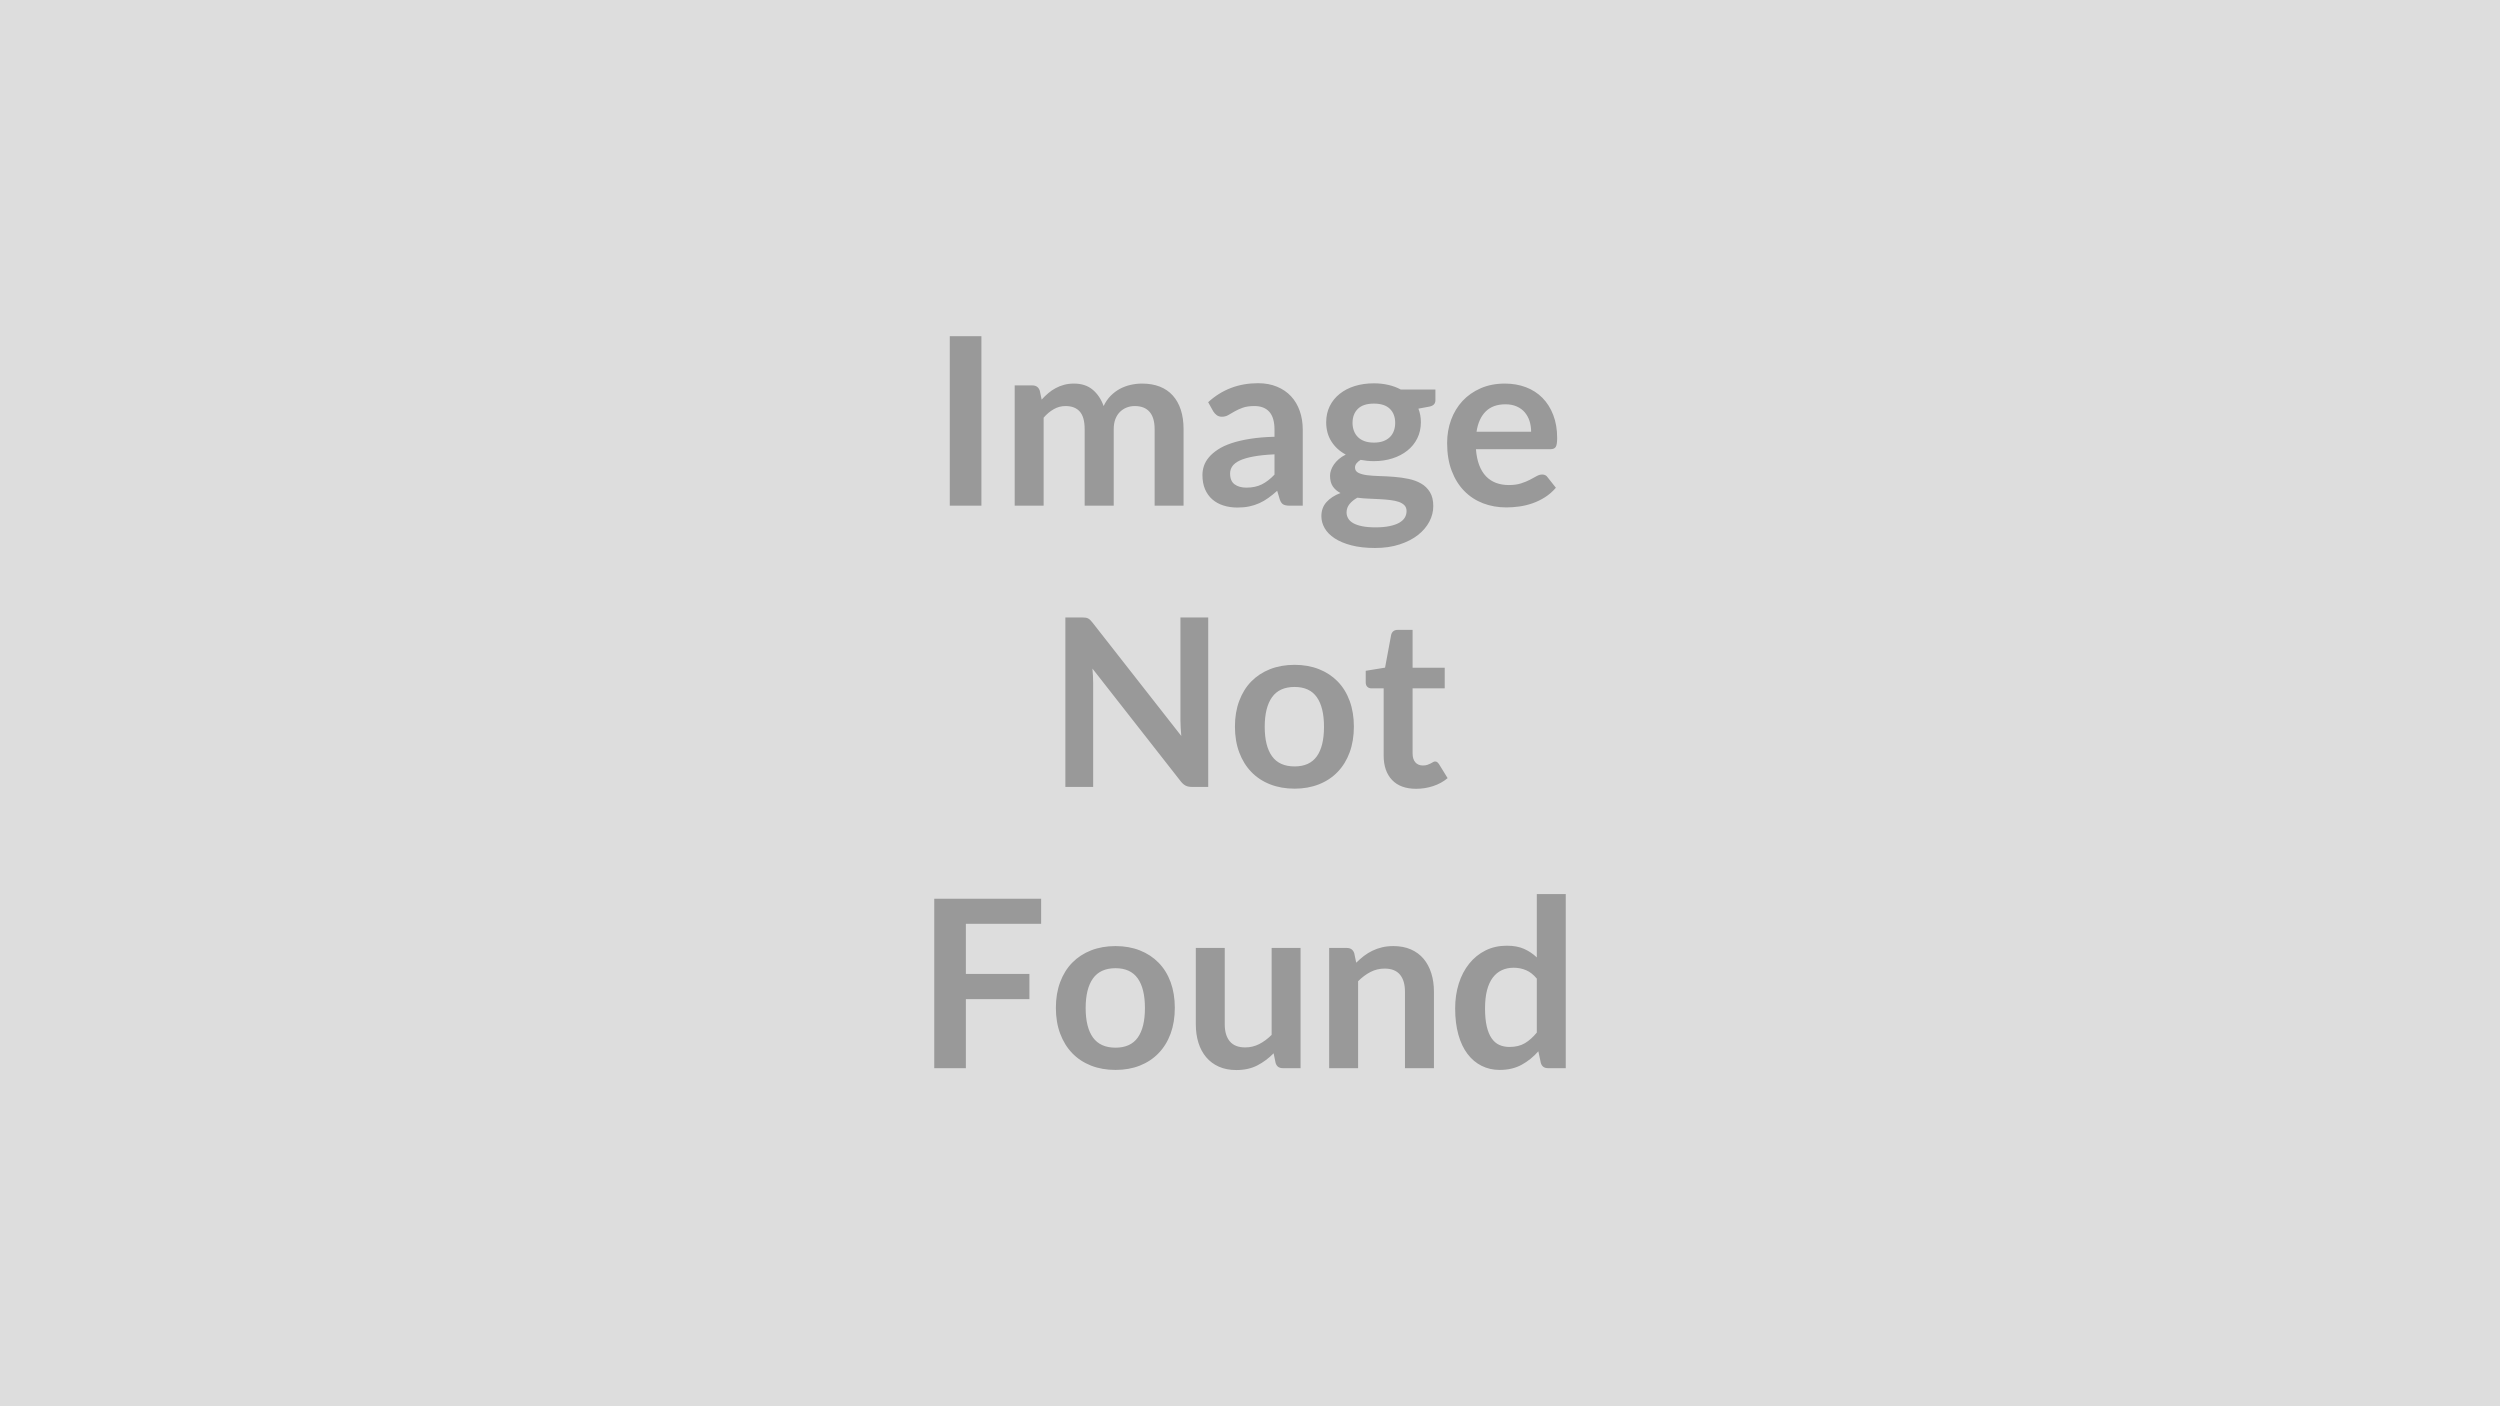
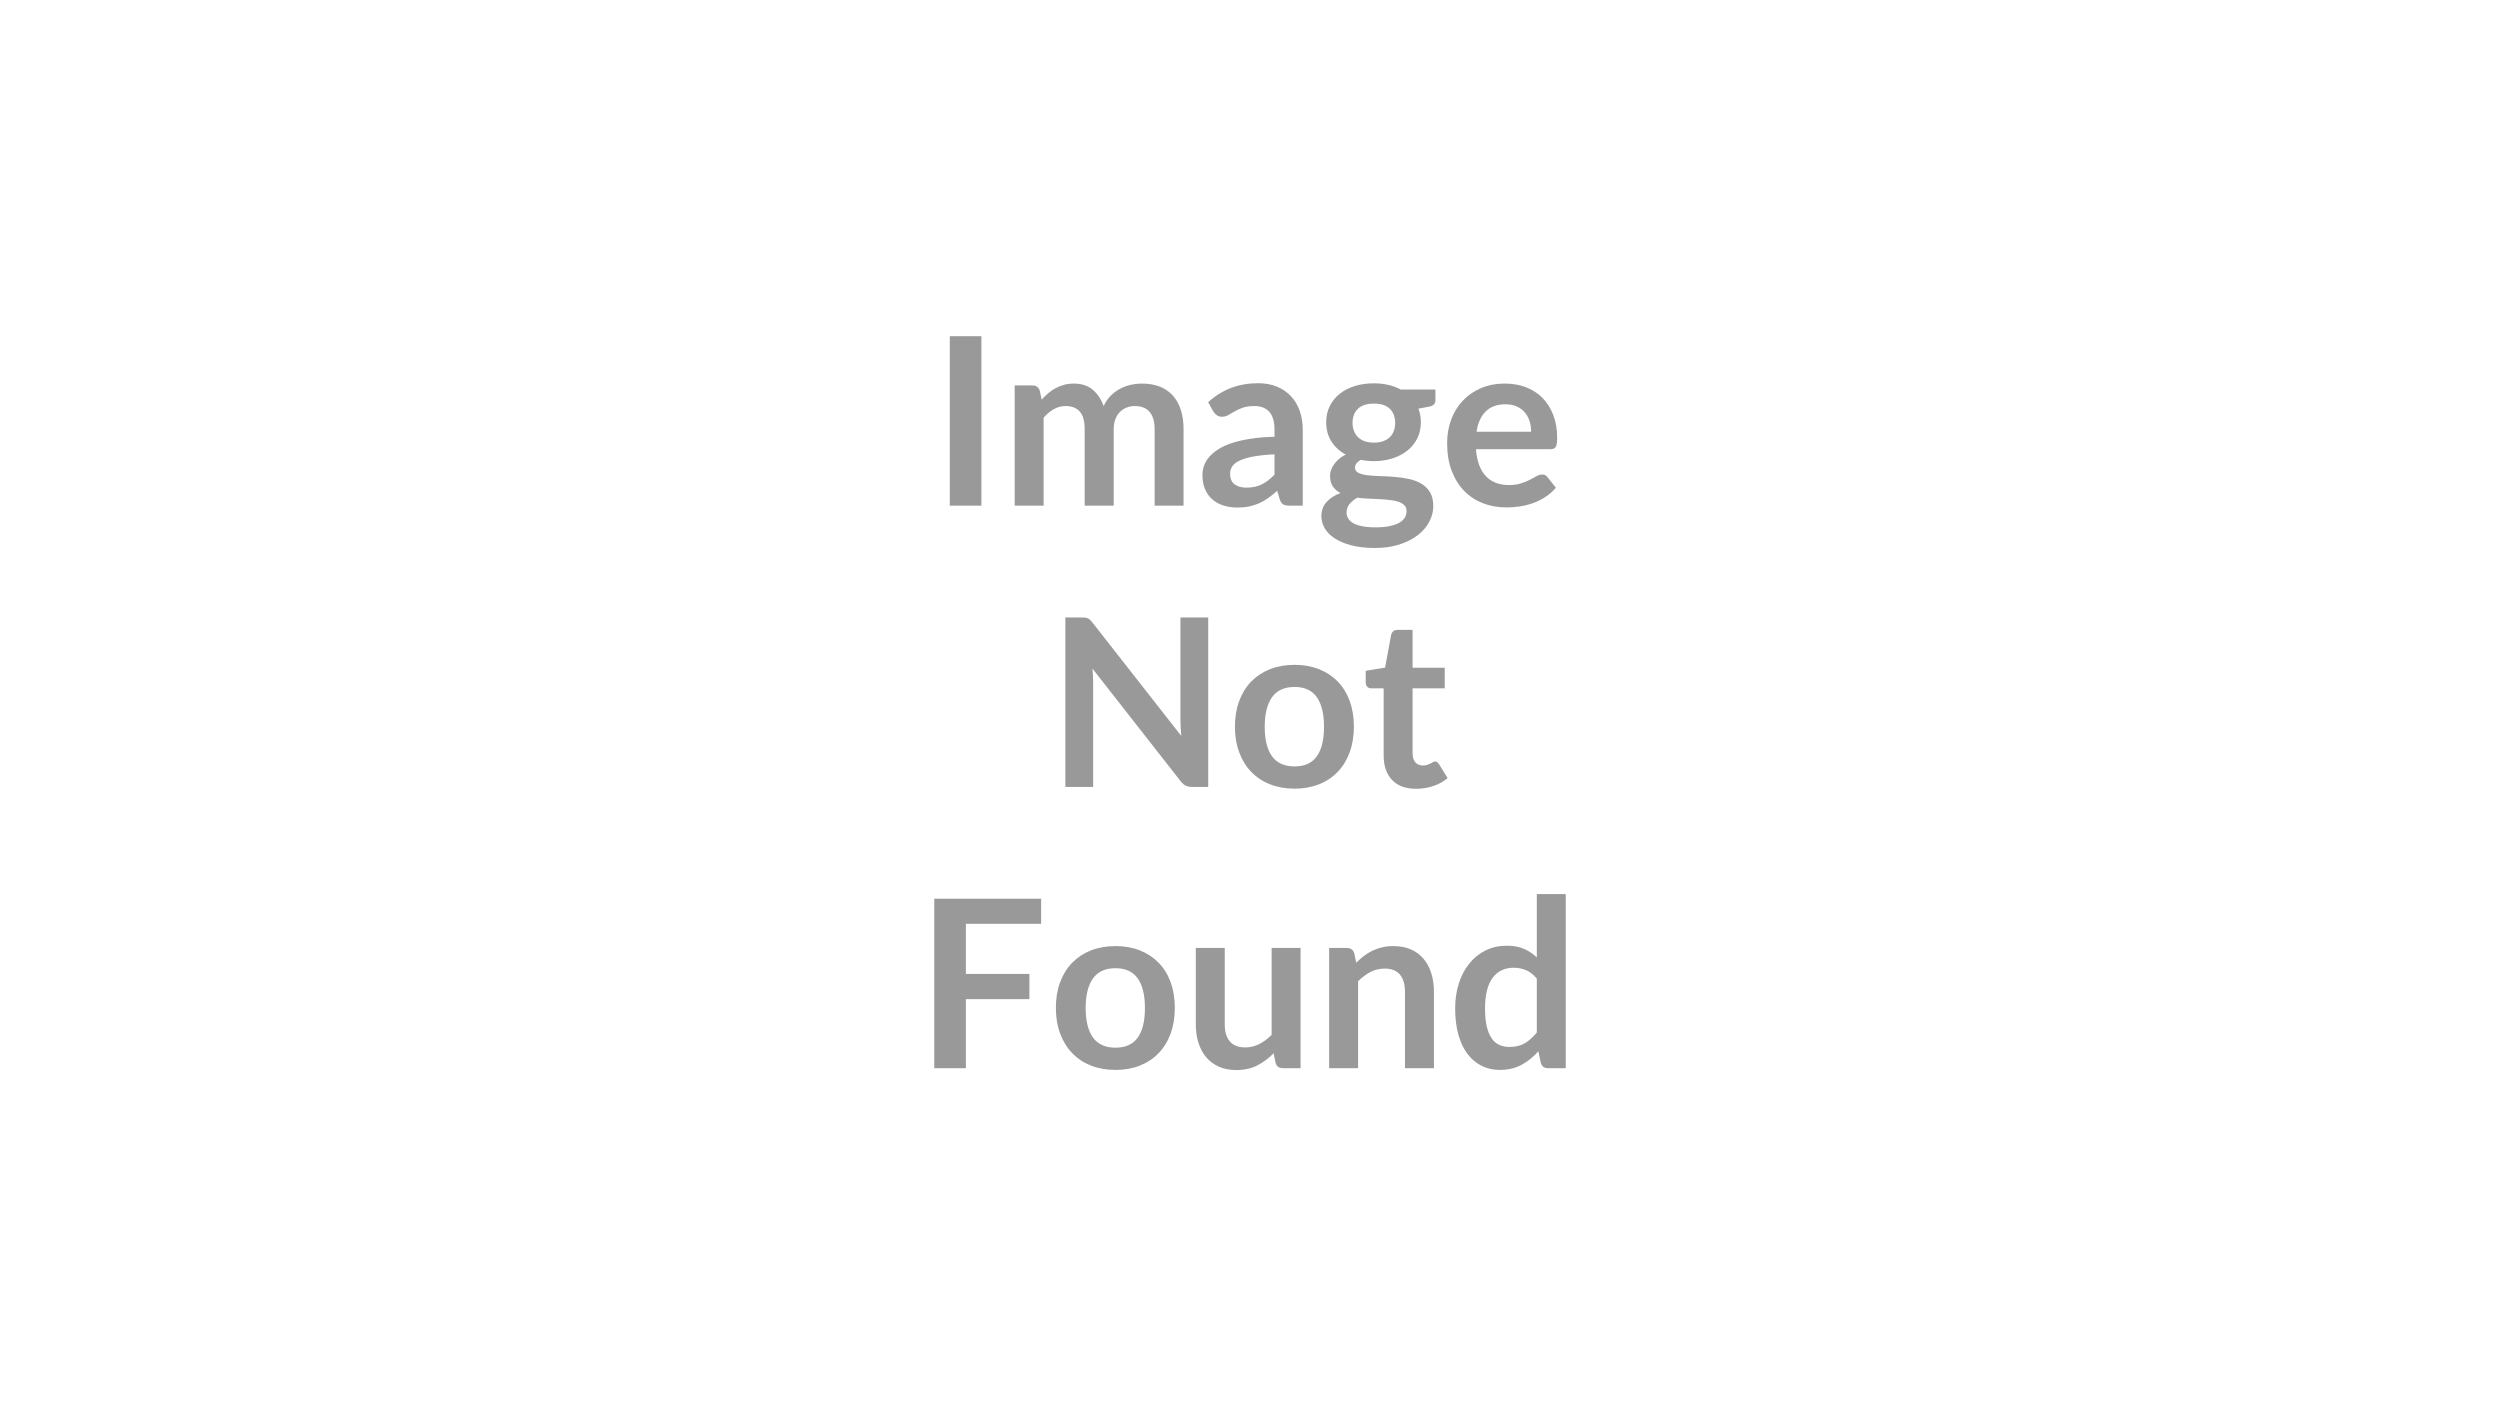
<svg xmlns="http://www.w3.org/2000/svg" width="800" height="450" viewBox="0 0 800 450">
-   <rect width="100%" height="100%" fill="#DDDDDD" />
  <path fill="#999999" d="M314.05 107.585v54.23h-10.12v-54.23h10.12Zm19.91 54.23h-9.26v-38.48h5.66q1.8 0 2.37 1.69l.6 2.85q1.01-1.12 2.12-2.06 1.1-.94 2.36-1.61 1.25-.68 2.7-1.07 1.44-.39 3.17-.39 3.63 0 5.98 1.96 2.34 1.97 3.5 5.23.9-1.91 2.25-3.28 1.35-1.36 2.97-2.23 1.61-.86 3.43-1.27 1.82-.41 3.65-.41 3.19 0 5.67.97 2.47.97 4.16 2.85 1.69 1.87 2.57 4.58.88 2.7.88 6.18v24.49h-9.26v-24.49q0-3.67-1.62-5.53-1.61-1.86-4.72-1.86-1.43 0-2.64.49-1.22.49-2.14 1.41-.92.92-1.45 2.3-.52 1.39-.52 3.19v24.49h-9.3v-24.49q0-3.86-1.56-5.62-1.55-1.77-4.55-1.77-2.03 0-3.77 1-1.75.99-3.25 2.72v28.16Zm73.88-9.94v-6.49q-4.01.19-6.75.7t-4.39 1.29q-1.65.79-2.36 1.84t-.71 2.29q0 2.43 1.44 3.48 1.44 1.06 3.77 1.06 2.85 0 4.93-1.04 2.08-1.03 4.07-3.13Zm-19.58-20.21-1.65-2.96q6.64-6.08 15.98-6.08 3.37 0 6.04 1.11 2.66 1.1 4.5 3.07 1.83 1.97 2.79 4.71t.96 6v24.3h-4.2q-1.32 0-2.03-.39-.71-.4-1.12-1.6l-.83-2.77q-1.46 1.31-2.85 2.3-1.39 1-2.89 1.67-1.5.68-3.2 1.03-1.71.36-3.77.36-2.44 0-4.5-.66-2.06-.65-3.56-1.96-1.5-1.32-2.33-3.27-.82-1.95-.82-4.53 0-1.47.48-2.91.49-1.44 1.6-2.76 1.1-1.31 2.87-2.47 1.76-1.17 4.33-2.03 2.57-.86 5.98-1.4 3.41-.55 7.8-.66v-2.25q0-3.86-1.65-5.72-1.65-1.86-4.76-1.86-2.25 0-3.73.53-1.49.53-2.61 1.18-1.13.66-2.04 1.18-.92.53-2.05.53-.97 0-1.65-.51-.67-.5-1.09-1.18Zm51.38 9.97q1.72 0 3-.46 1.27-.47 2.12-1.3.84-.82 1.27-1.99.43-1.16.43-2.54 0-2.85-1.7-4.52-1.71-1.67-5.12-1.67t-5.12 1.67q-1.71 1.67-1.71 4.52 0 1.34.44 2.51.43 1.16 1.27 2 .84.85 2.14 1.32 1.29.46 2.98.46Zm10.46 21.9q0-1.12-.67-1.83-.68-.71-1.84-1.11-1.16-.39-2.72-.58-1.56-.19-3.3-.28-1.74-.09-3.6-.17-1.86-.07-3.62-.3-1.54.86-2.49 2.02-.96 1.17-.96 2.7 0 1.02.51 1.9.5.88 1.61 1.52 1.11.63 2.87.99t4.31.36q2.59 0 4.46-.4 1.88-.39 3.1-1.08 1.22-.7 1.78-1.65.56-.96.56-2.09Zm-1.84-38.88h11.07v3.45q0 1.65-1.99 2.02l-3.45.64q.79 1.99.79 4.35 0 2.85-1.15 5.16-1.14 2.3-3.17 3.91-2.02 1.62-4.78 2.5-2.75.88-5.94.88-1.13 0-2.18-.11-1.05-.11-2.06-.3-1.8 1.09-1.8 2.44 0 1.16 1.07 1.7 1.07.55 2.83.77 1.76.22 4.01.28 2.25.06 4.62.25 2.36.18 4.61.65 2.25.47 4.01 1.48 1.76 1.01 2.83 2.76 1.07 1.74 1.07 4.48 0 2.55-1.25 4.95-1.26 2.4-3.64 4.28-2.38 1.87-5.85 3.01-3.47 1.15-7.9 1.15-4.35 0-7.57-.85-3.23-.84-5.36-2.25-2.14-1.4-3.19-3.24-1.05-1.84-1.05-3.82 0-2.71 1.63-4.52 1.63-1.82 4.48-2.91-1.54-.79-2.44-2.1-.9-1.31-.9-3.45 0-.86.32-1.78t.94-1.82q.62-.9 1.56-1.71.93-.8 2.21-1.44-2.93-1.58-4.59-4.2-1.67-2.63-1.67-6.15 0-2.85 1.14-5.16 1.14-2.3 3.19-3.93 2.04-1.63 4.84-2.5 2.79-.86 6.09-.86 2.47 0 4.65.51 2.17.5 3.97 1.48Zm24.23 13.5h17.47q0-1.8-.5-3.4-.51-1.59-1.52-2.79t-2.57-1.89q-1.56-.7-3.62-.7-4.01 0-6.32 2.29-2.3 2.29-2.94 6.49Zm23.62 5.59H472.3q.23 2.96 1.05 5.11.83 2.16 2.18 3.57 1.35 1.4 3.2 2.1 1.86.69 4.11.69t3.88-.53q1.63-.52 2.85-1.16 1.22-.63 2.14-1.16.92-.52 1.78-.52 1.16 0 1.72.86l2.67 3.37q-1.54 1.8-3.45 3.02-1.92 1.22-4 1.95t-4.23 1.03q-2.16.3-4.19.3-4.01 0-7.46-1.33t-6-3.94q-2.55-2.6-4.01-6.45-1.46-3.84-1.46-8.9 0-3.94 1.27-7.41 1.28-3.47 3.66-6.04 2.38-2.56 5.81-4.06 3.43-1.5 7.74-1.5 3.64 0 6.72 1.16 3.07 1.16 5.28 3.39 2.22 2.23 3.47 5.48 1.26 3.24 1.26 7.4 0 2.1-.45 2.83-.45.74-1.73.74Zm-118.37 53.84h8.89v54.23h-5.17q-1.2 0-2.01-.39-.81-.4-1.56-1.33l-28.31-36.15q.23 2.47.23 4.57v33.3h-8.89v-54.23h5.29q.63 0 1.1.06.47.06.83.23.35.17.69.48.34.32.75.85l28.43 36.3q-.12-1.31-.19-2.59-.08-1.27-.08-2.36v-32.97Zm36.53 15.16q4.27 0 7.78 1.38 3.51 1.39 6 3.94t3.84 6.23q1.35 3.67 1.35 8.21 0 4.57-1.35 8.25-1.35 3.67-3.84 6.26-2.49 2.59-6 3.97-3.51 1.39-7.78 1.39-4.31 0-7.84-1.39-3.52-1.38-6.02-3.97-2.49-2.59-3.86-6.26-1.37-3.68-1.37-8.25 0-4.54 1.37-8.21 1.37-3.68 3.86-6.23 2.5-2.55 6.02-3.94 3.53-1.38 7.84-1.38Zm0 32.51q4.8 0 7.11-3.23 2.3-3.22 2.3-9.45 0-6.22-2.3-9.48-2.31-3.27-7.11-3.27-4.88 0-7.22 3.28-2.34 3.29-2.34 9.47 0 6.19 2.34 9.43 2.34 3.25 7.22 3.25Zm38.89 7.16q-5.03 0-7.71-2.83-2.68-2.83-2.68-7.82v-21.49h-3.94q-.75 0-1.27-.48-.53-.49-.53-1.47v-3.67l6.19-1.01 1.95-10.5q.19-.75.71-1.17.53-.41 1.35-.41h4.8v12.11h10.28v6.6h-10.28v20.85q0 1.8.88 2.82.88 1.01 2.42 1.01.86 0 1.45-.21.58-.21 1.01-.43.43-.22.77-.43.33-.21.67-.21.41 0 .68.21.26.21.56.62l2.77 4.5q-2.02 1.69-4.65 2.55-2.62.86-5.43.86Zm-120 43.2h-24.08v16.05h20.33v8.06h-20.33v22.09h-10.12v-54.22h34.2v8.02Zm23.81 7.13q4.28 0 7.78 1.38 3.51 1.39 6 3.94 2.5 2.55 3.85 6.22 1.34 3.68 1.34 8.22 0 4.57-1.34 8.25-1.35 3.67-3.85 6.26-2.49 2.59-6 3.98-3.5 1.38-7.78 1.38-4.31 0-7.84-1.38-3.52-1.39-6.02-3.98-2.49-2.59-3.86-6.26-1.37-3.68-1.37-8.25 0-4.54 1.37-8.22 1.37-3.67 3.86-6.22 2.5-2.55 6.02-3.94 3.53-1.38 7.84-1.38Zm0 32.51q4.8 0 7.11-3.23 2.3-3.22 2.3-9.45 0-6.22-2.3-9.48-2.31-3.27-7.11-3.27-4.87 0-7.22 3.28-2.34 3.28-2.34 9.47 0 6.19 2.34 9.43 2.35 3.25 7.22 3.25Zm49.95-31.91h9.26v38.47h-5.66q-1.84 0-2.33-1.69l-.63-3.07q-2.36 2.4-5.22 3.88-2.85 1.48-6.71 1.48-3.15 0-5.57-1.07-2.42-1.07-4.07-3.02-1.65-1.95-2.49-4.63-.84-2.68-.84-5.91v-24.44h9.26v24.44q0 3.53 1.63 5.46 1.63 1.93 4.9 1.93 2.39 0 4.5-1.07 2.09-1.07 3.97-2.94v-27.82Zm26.44 1.68.63 3.04q1.17-1.16 2.46-2.16 1.29-.99 2.74-1.68 1.44-.7 3.09-1.09 1.65-.39 3.6-.39 3.15 0 5.59 1.06 2.44 1.07 4.07 3 1.63 1.94 2.47 4.62.85 2.68.85 5.9v24.49h-9.27v-24.49q0-3.52-1.61-5.45-1.61-1.93-4.91-1.93-2.4 0-4.5 1.08-2.1 1.09-3.98 2.97v27.82h-9.26v-38.47h5.66q1.8 0 2.37 1.68Zm58.42 25.39v-17.25q-1.57-1.91-3.43-2.7-1.86-.79-3.99-.79-2.1 0-3.79.79t-2.89 2.38q-1.2 1.6-1.84 4.05-.63 2.46-.63 5.8 0 3.37.54 5.71.54 2.35 1.56 3.83 1.01 1.48 2.47 2.14 1.46.65 3.26.65 2.89 0 4.92-1.2 2.02-1.2 3.82-3.41Zm0-44.32h9.26v55.72h-5.66q-1.84 0-2.32-1.69l-.79-3.71q-2.33 2.66-5.34 4.31-3.02 1.65-7.03 1.65-3.16 0-5.78-1.31-2.63-1.31-4.52-3.81-1.89-2.49-2.92-6.16-1.03-3.68-1.03-8.4 0-4.28 1.16-7.95 1.16-3.68 3.34-6.38 2.17-2.7 5.21-4.22 3.04-1.52 6.82-1.52 3.23 0 5.51 1.01 2.29 1.02 4.09 2.74v-20.28Z" />
</svg>